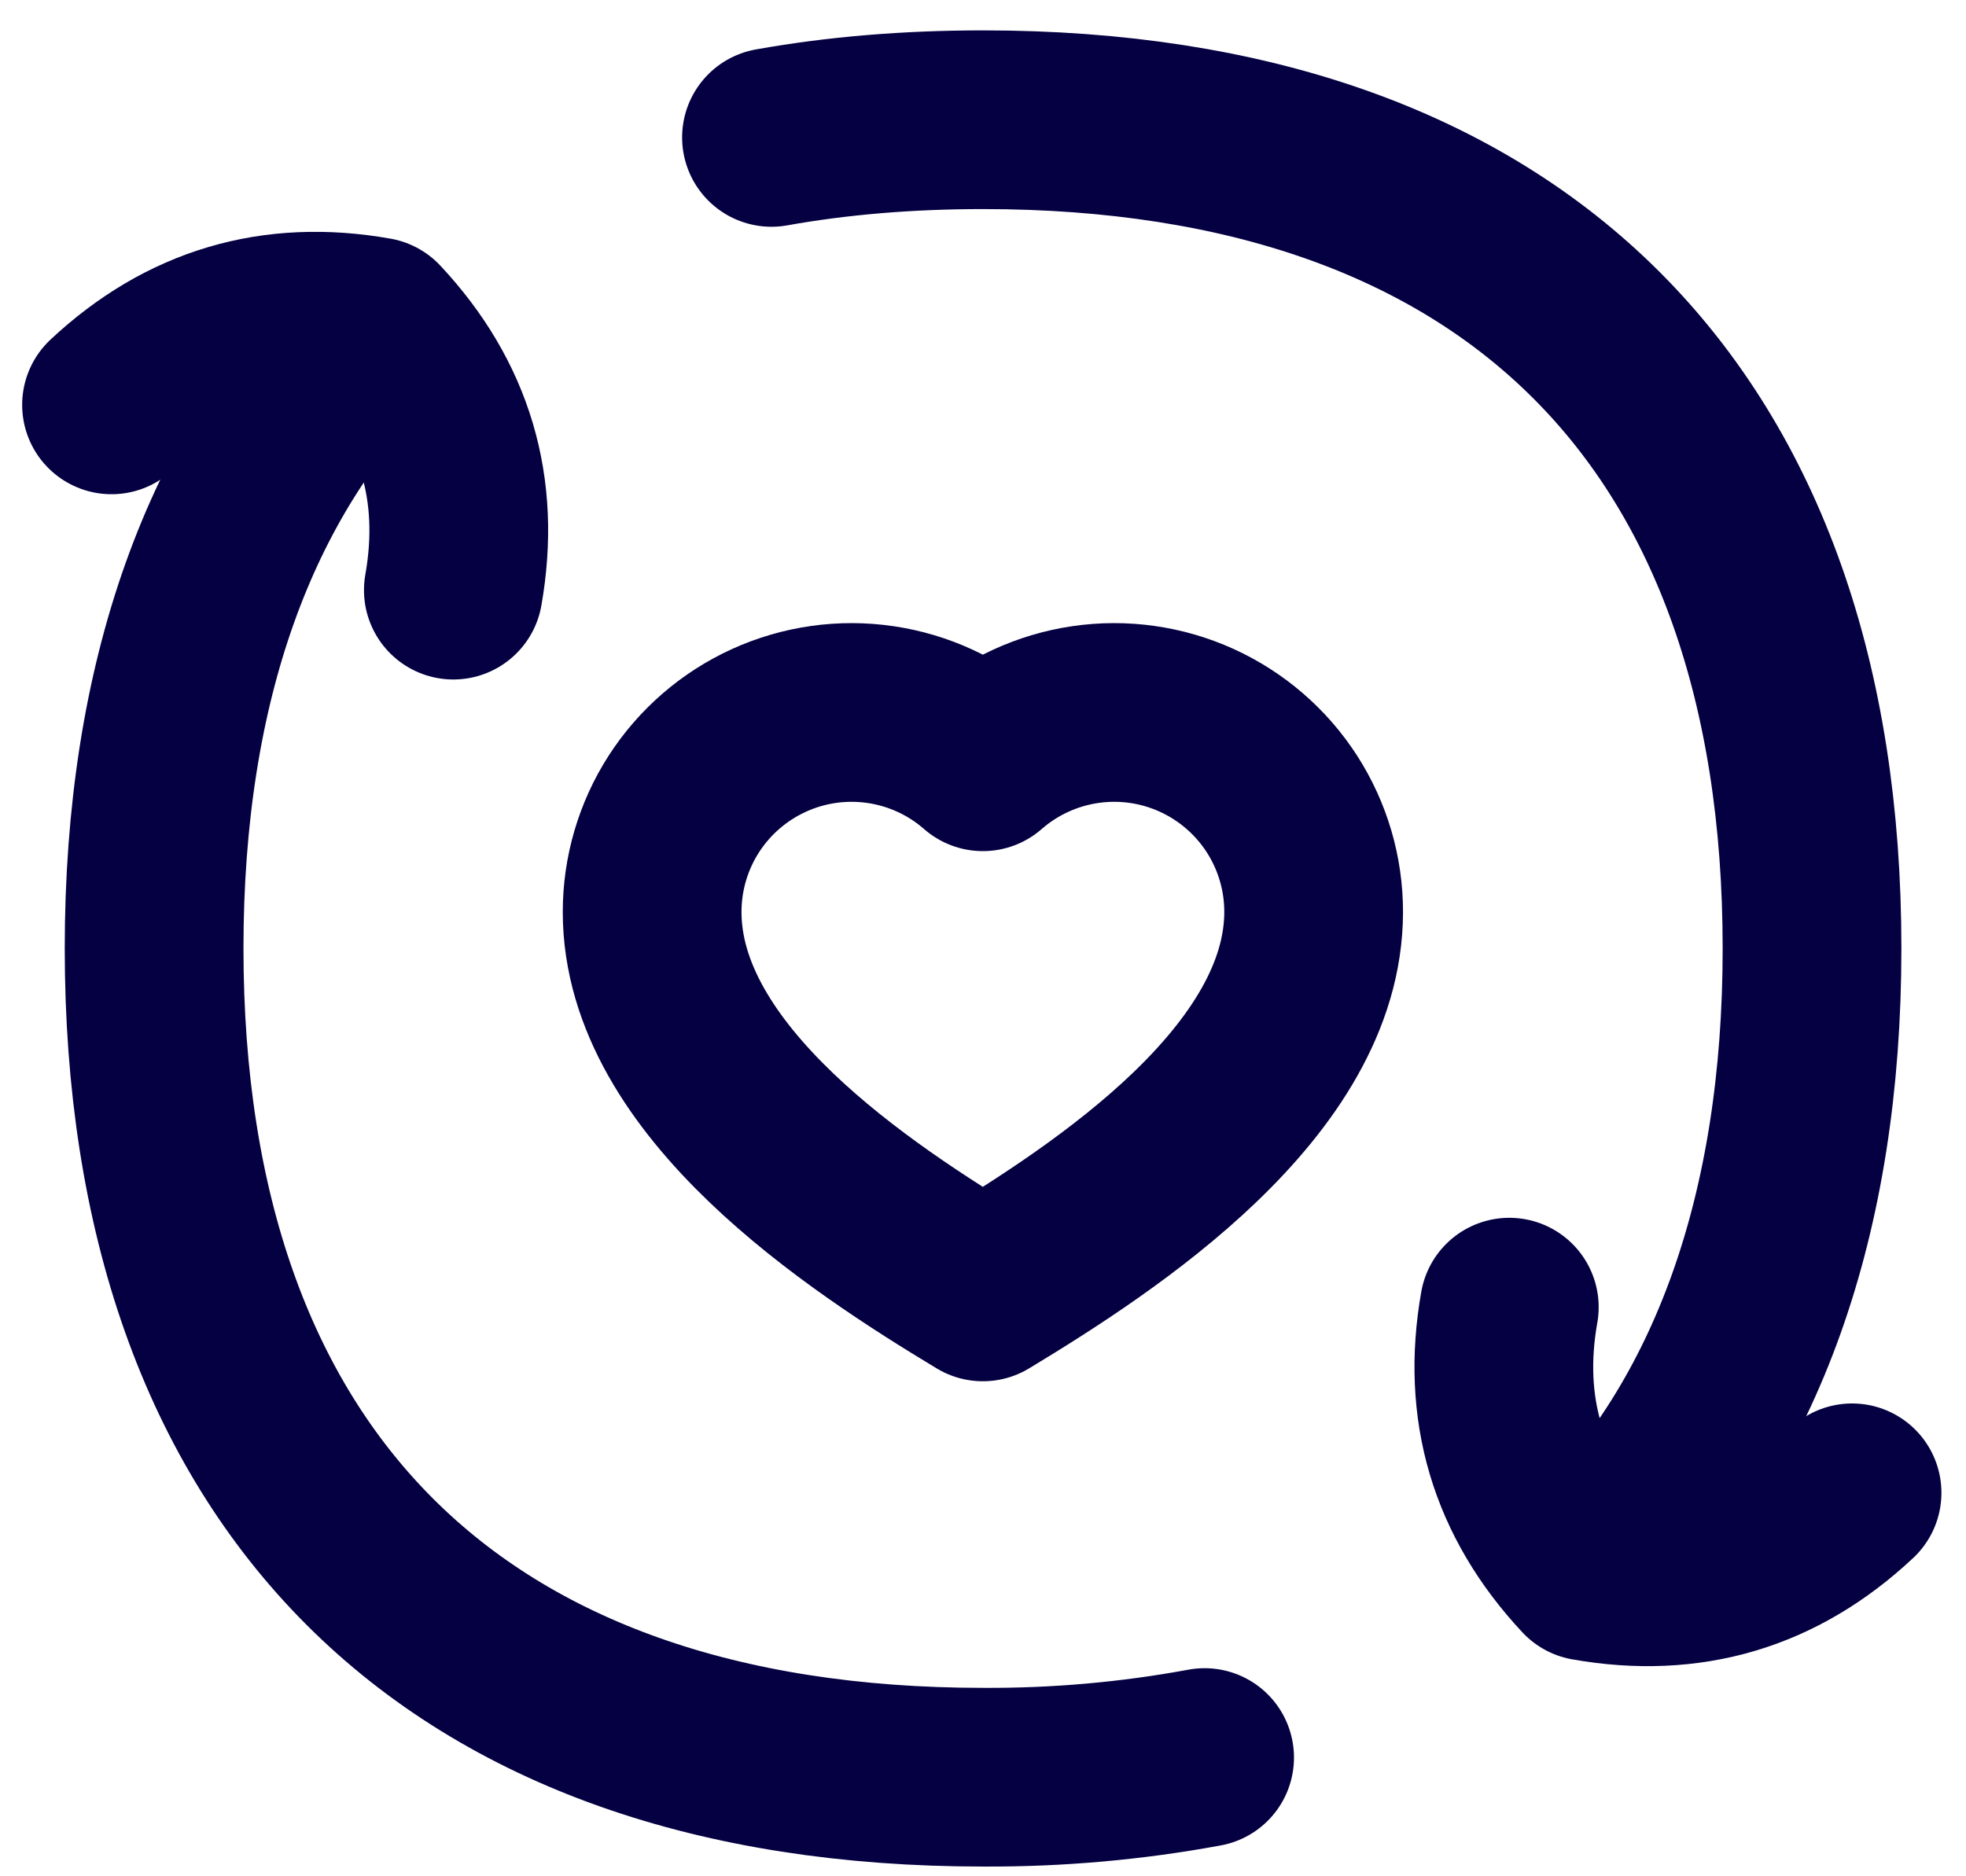
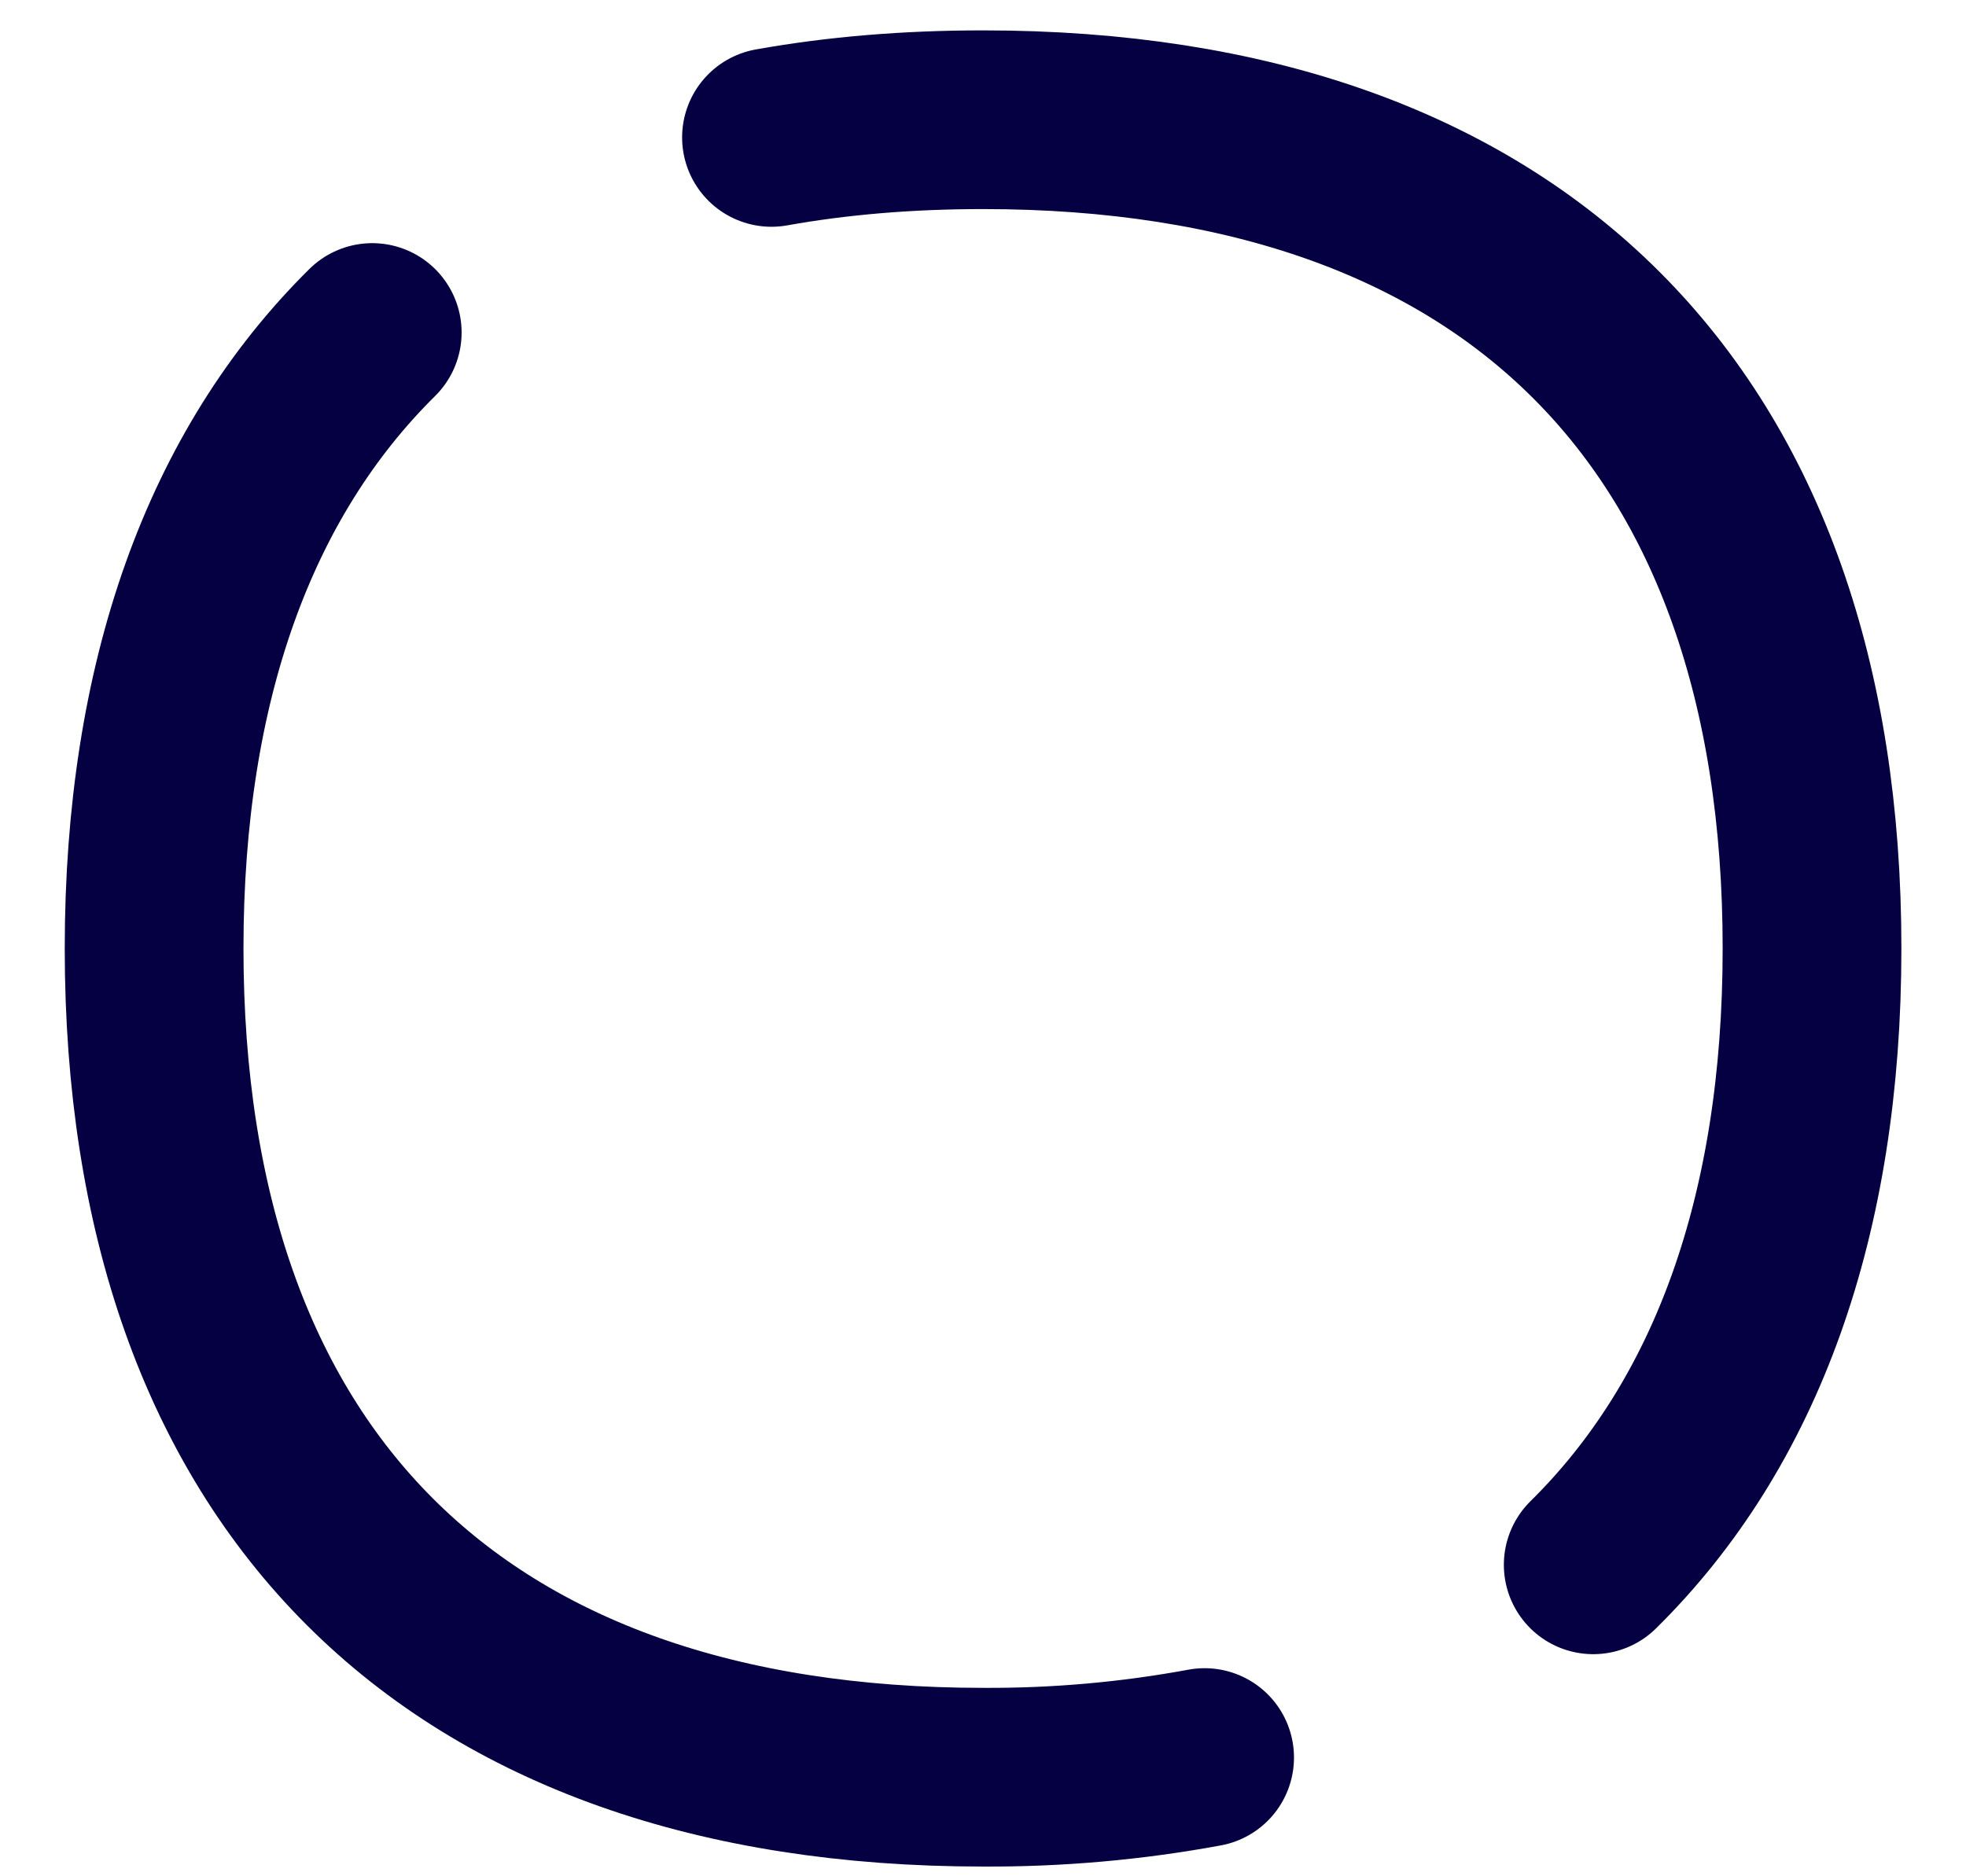
<svg xmlns="http://www.w3.org/2000/svg" width="44" height="42" viewBox="0 0 44 42" fill="none">
-   <path d="M33.779 29.26C33.378 31.52 33.963 33.492 35.533 35.174C37.8 35.575 39.772 34.989 41.45 33.416M10.146 13.21C10.545 10.952 9.961 8.986 8.394 7.312C6.136 6.911 4.17 7.495 2.496 9.063M21.997 28.919C19.212 27.24 14.595 24.204 14.595 20.414C14.595 19.557 14.841 18.717 15.305 17.996C15.77 17.275 16.432 16.703 17.213 16.348C17.994 15.993 18.86 15.871 19.709 15.996C20.557 16.121 21.352 16.487 21.997 17.052C22.643 16.487 23.438 16.121 24.286 15.996C25.135 15.871 26.001 15.993 26.782 16.348C27.563 16.703 28.225 17.275 28.69 17.996C29.154 18.717 29.401 19.557 29.4 20.414C29.397 24.204 24.78 27.237 21.997 28.919Z" stroke="#040041" stroke-width="4" stroke-linecap="round" stroke-linejoin="round" />
  <path d="M26.96 39.342C25.325 39.644 23.665 39.791 22.002 39.782C10.132 39.782 3.449 33.099 3.449 21.229C3.449 15.255 5.14 10.598 8.331 7.443M17.266 3.076C18.739 2.812 20.317 2.68 22.002 2.68C33.872 2.68 40.554 9.356 40.554 21.229C40.554 27.21 38.858 31.872 35.657 35.028" stroke="#040041" stroke-width="4" stroke-linecap="round" stroke-linejoin="round" />
</svg>